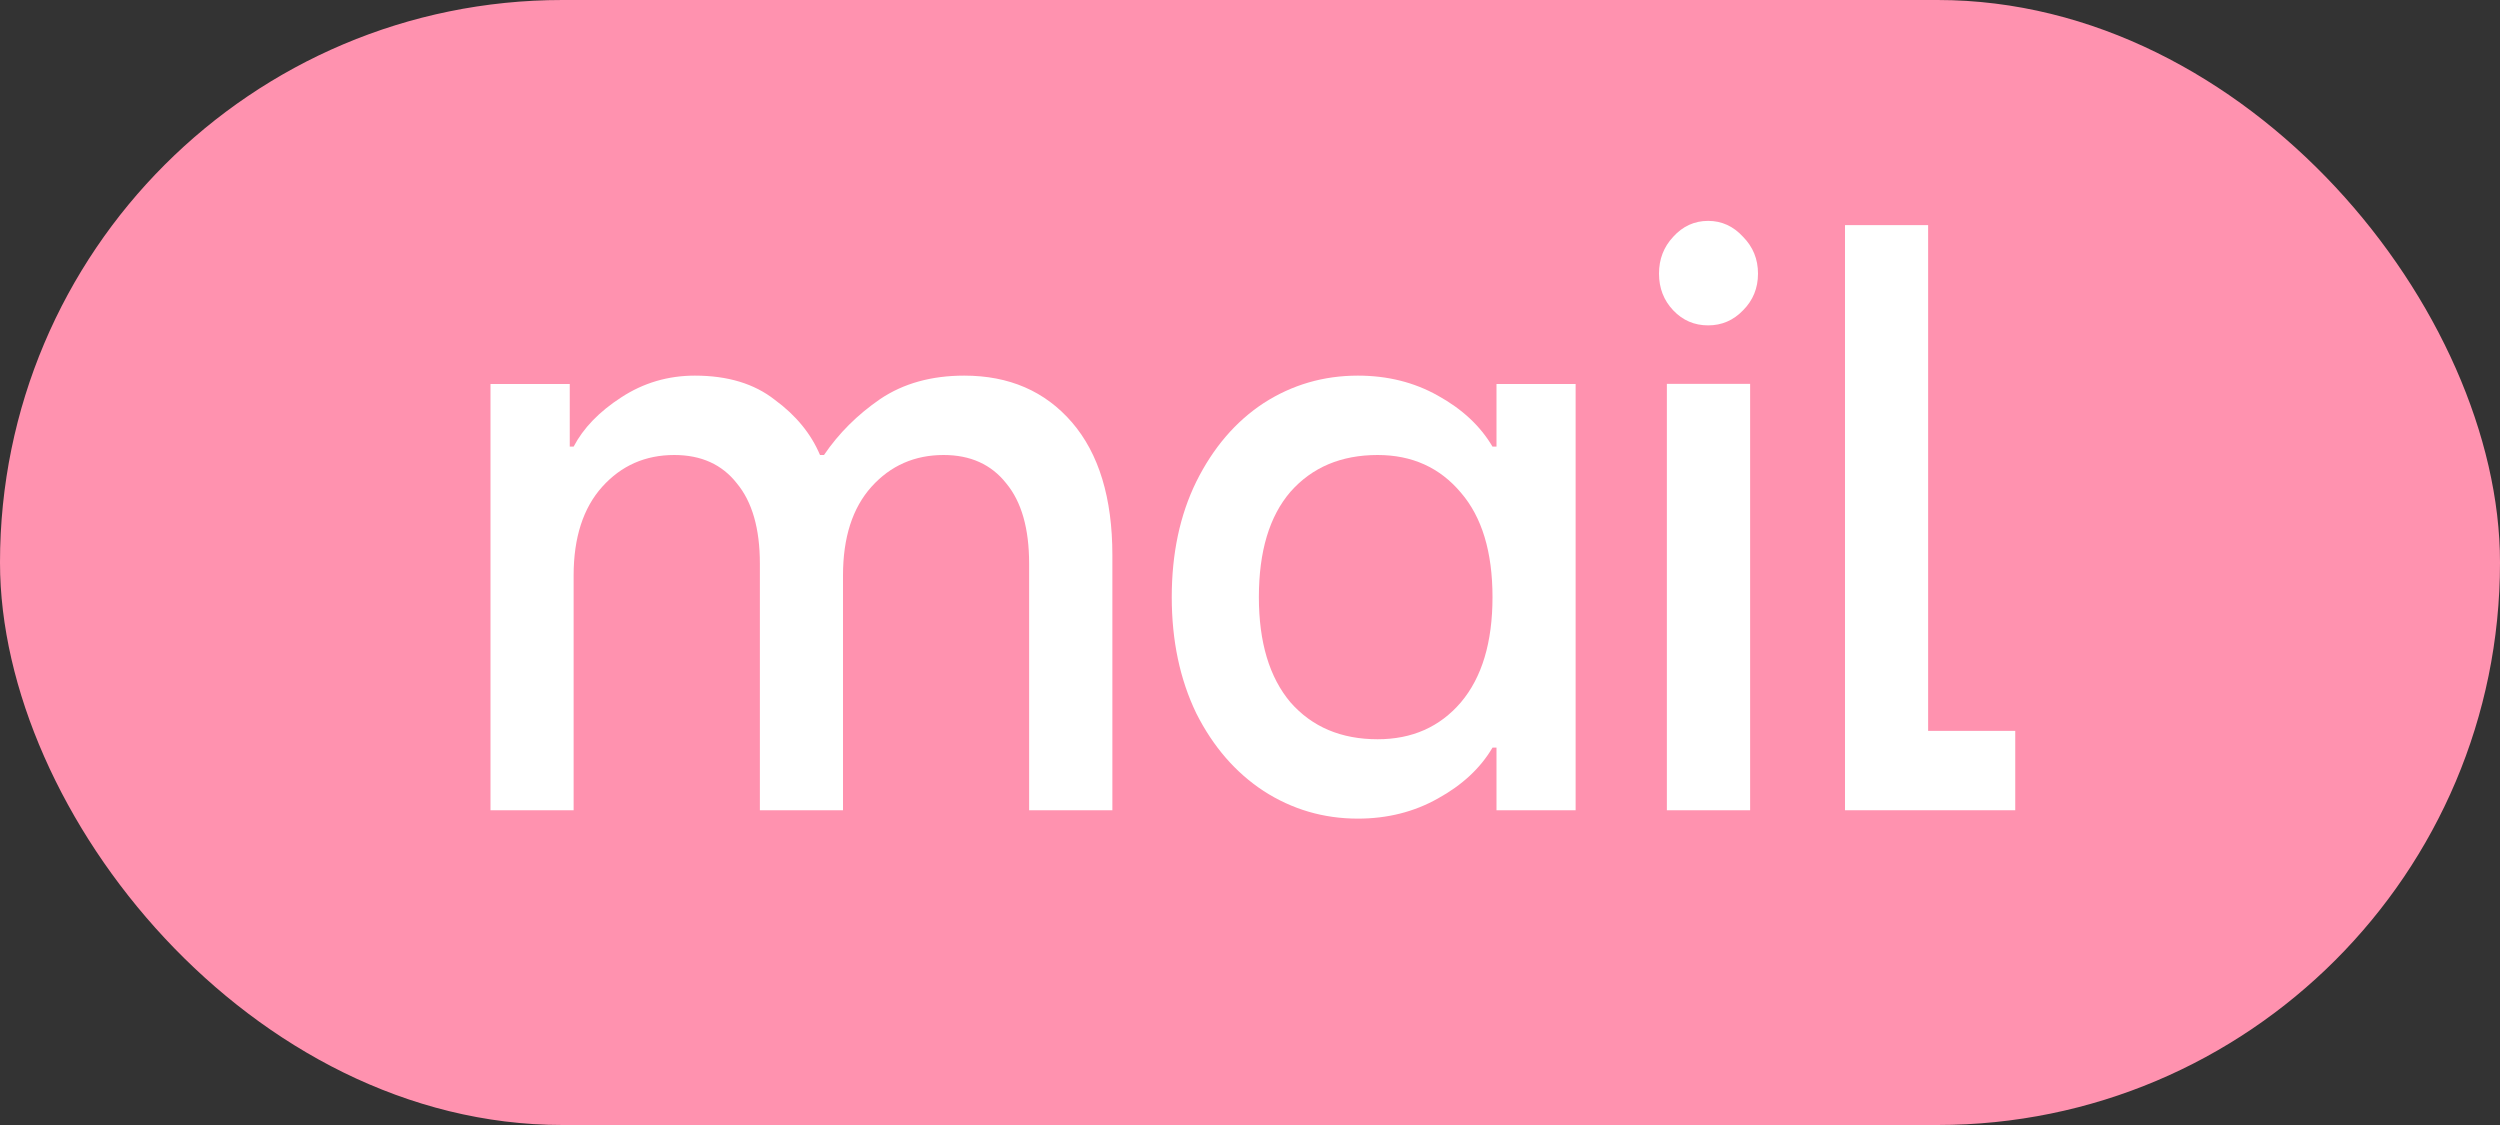
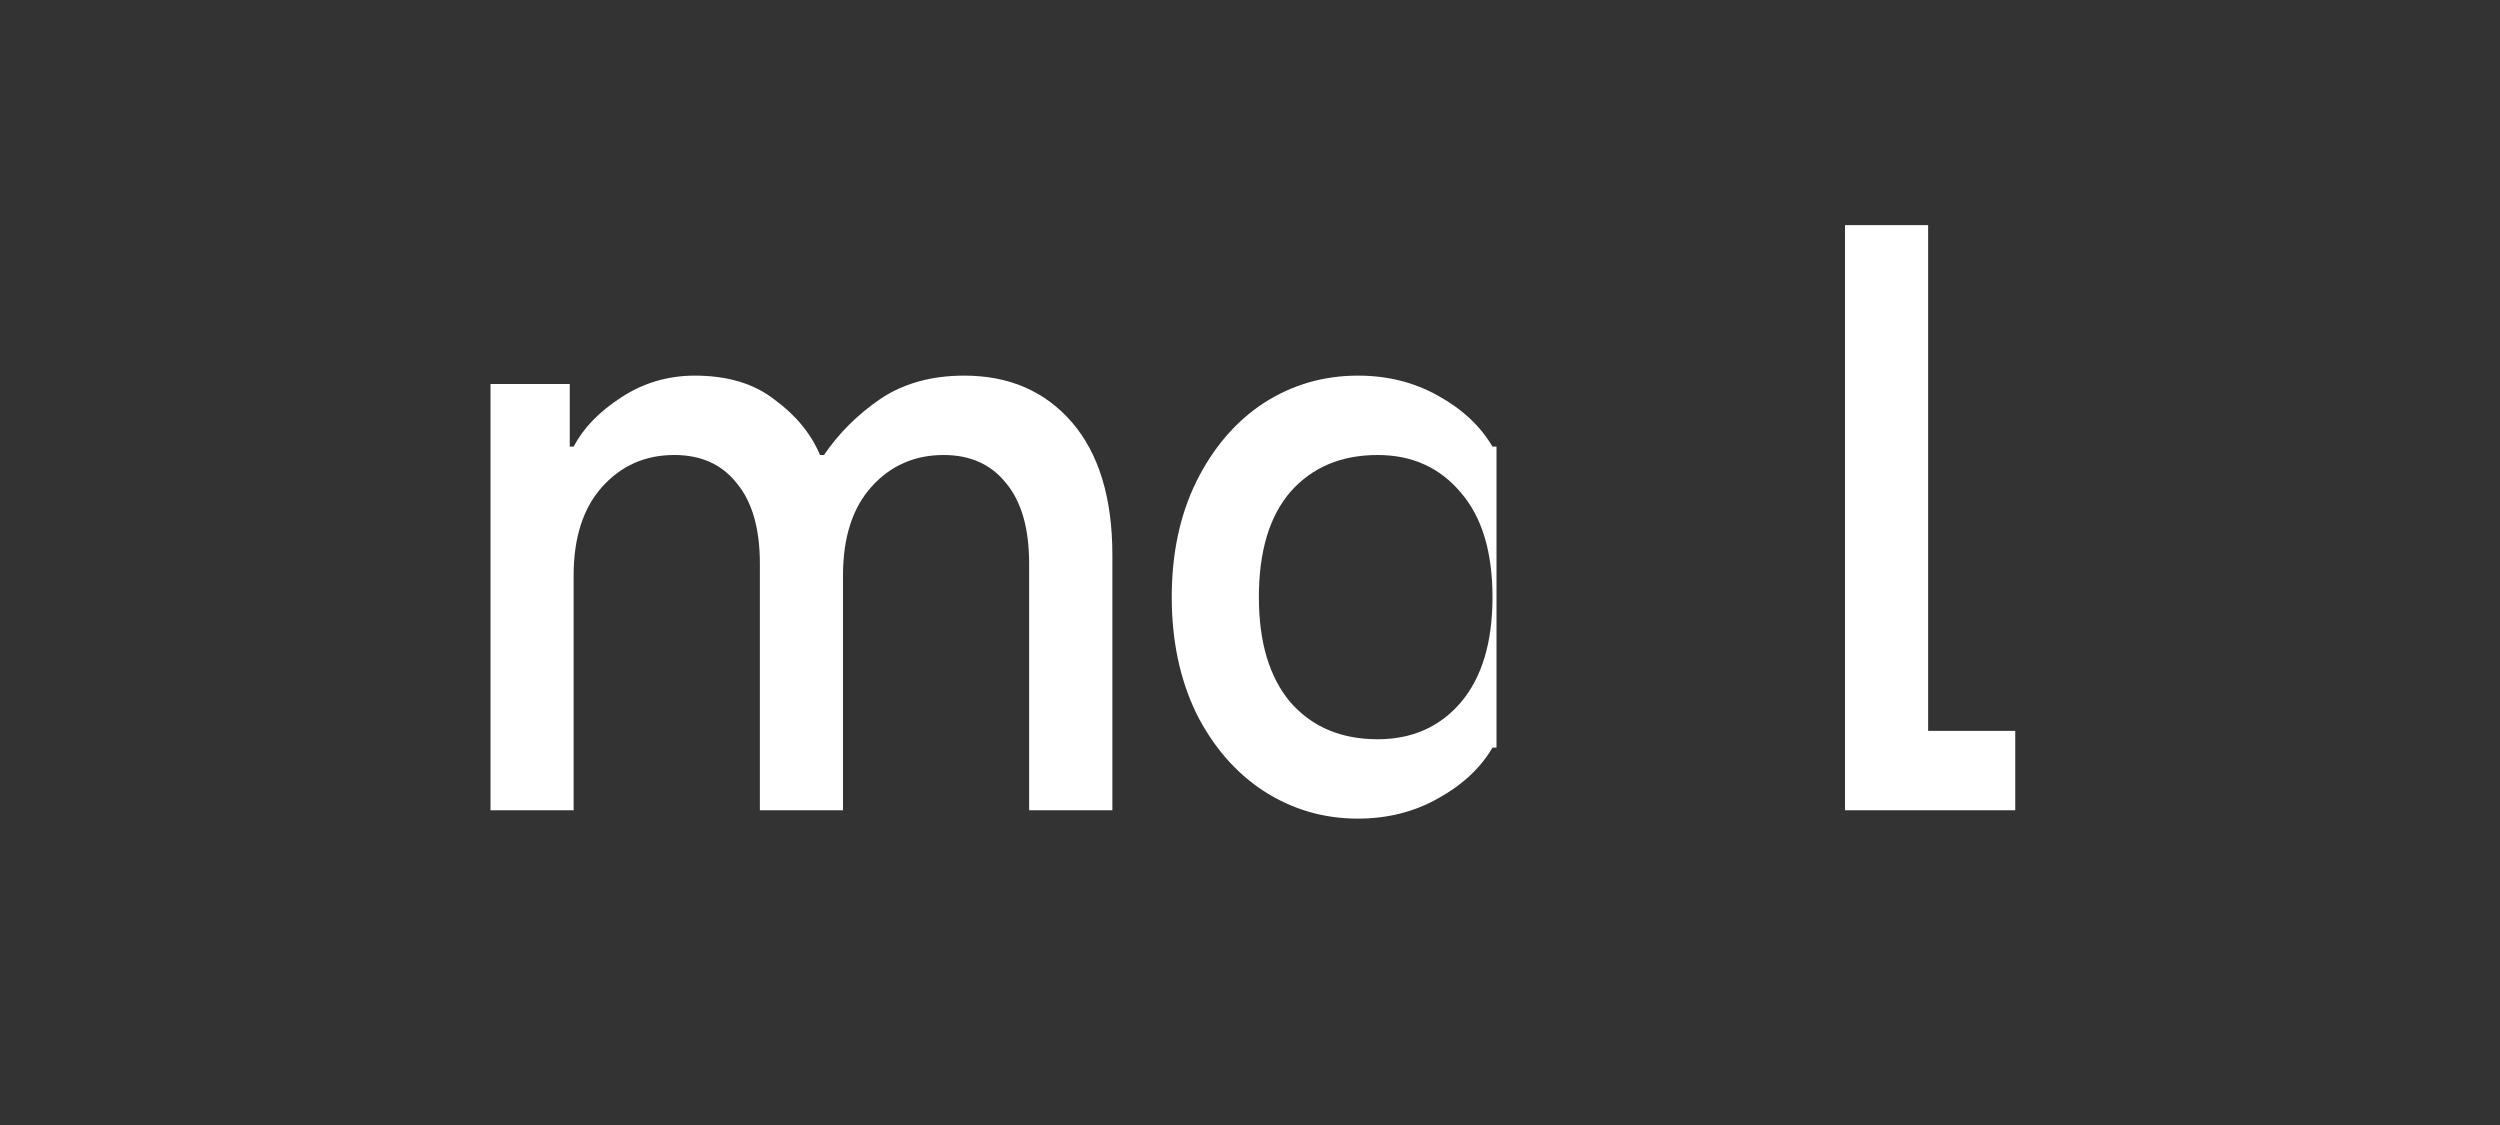
<svg xmlns="http://www.w3.org/2000/svg" width="20" height="9" viewBox="0 0 20 9" fill="none">
  <rect x="0" y="0" width="20" height="9" fill="#333333" stroke="none" />
-   <rect width="20" height="9" rx="4.5" fill="#FF92AF" />
  <path d="M16.122 6.482H14.76V1.801H15.425V5.847H16.122V6.482Z" fill="white" />
-   <path d="M14.001 6.482H13.335V3.071H14.001V6.482ZM13.665 2.603C13.555 2.603 13.462 2.563 13.386 2.483C13.31 2.403 13.272 2.305 13.272 2.189C13.272 2.073 13.31 1.975 13.386 1.894C13.462 1.81 13.555 1.767 13.665 1.767C13.774 1.767 13.867 1.81 13.944 1.894C14.024 1.975 14.064 2.073 14.064 2.189C14.064 2.305 14.024 2.403 13.944 2.483C13.867 2.563 13.774 2.603 13.665 2.603Z" fill="white" />
-   <path d="M10.863 6.549C10.588 6.549 10.337 6.475 10.109 6.328C9.885 6.181 9.705 5.974 9.57 5.706C9.439 5.434 9.374 5.125 9.374 4.777C9.374 4.429 9.439 4.121 9.57 3.854C9.705 3.582 9.885 3.372 10.109 3.225C10.337 3.078 10.588 3.005 10.863 3.005C11.099 3.005 11.313 3.058 11.503 3.165C11.697 3.272 11.843 3.408 11.94 3.573H11.972V3.072H12.605V6.482H11.972V5.981H11.94C11.843 6.146 11.697 6.281 11.503 6.388C11.313 6.495 11.099 6.549 10.863 6.549ZM11.021 5.914C11.296 5.914 11.518 5.816 11.687 5.619C11.856 5.419 11.94 5.138 11.94 4.777C11.94 4.416 11.856 4.137 11.687 3.941C11.518 3.74 11.296 3.64 11.021 3.64C10.73 3.64 10.497 3.738 10.324 3.934C10.155 4.13 10.071 4.411 10.071 4.777C10.071 5.138 10.155 5.419 10.324 5.619C10.497 5.816 10.73 5.914 11.021 5.914Z" fill="white" />
+   <path d="M10.863 6.549C10.588 6.549 10.337 6.475 10.109 6.328C9.885 6.181 9.705 5.974 9.57 5.706C9.439 5.434 9.374 5.125 9.374 4.777C9.374 4.429 9.439 4.121 9.57 3.854C9.705 3.582 9.885 3.372 10.109 3.225C10.337 3.078 10.588 3.005 10.863 3.005C11.099 3.005 11.313 3.058 11.503 3.165C11.697 3.272 11.843 3.408 11.94 3.573H11.972V3.072H12.605H11.972V5.981H11.94C11.843 6.146 11.697 6.281 11.503 6.388C11.313 6.495 11.099 6.549 10.863 6.549ZM11.021 5.914C11.296 5.914 11.518 5.816 11.687 5.619C11.856 5.419 11.94 5.138 11.94 4.777C11.94 4.416 11.856 4.137 11.687 3.941C11.518 3.74 11.296 3.64 11.021 3.64C10.73 3.64 10.497 3.738 10.324 3.934C10.155 4.13 10.071 4.411 10.071 4.777C10.071 5.138 10.155 5.419 10.324 5.619C10.497 5.816 10.73 5.914 11.021 5.914Z" fill="white" />
  <path d="M3.924 6.482V3.072H4.558V3.573H4.589C4.666 3.426 4.792 3.294 4.97 3.179C5.147 3.063 5.344 3.005 5.559 3.005C5.821 3.005 6.034 3.069 6.199 3.199C6.368 3.323 6.489 3.471 6.56 3.64H6.592C6.71 3.466 6.86 3.317 7.042 3.192C7.228 3.067 7.452 3.005 7.714 3.005C8.073 3.005 8.36 3.129 8.576 3.379C8.791 3.629 8.899 3.983 8.899 4.442V6.482H8.233V4.509C8.233 4.228 8.172 4.014 8.05 3.867C7.931 3.716 7.764 3.64 7.549 3.64C7.317 3.64 7.124 3.725 6.972 3.894C6.82 4.063 6.744 4.3 6.744 4.603V6.482H6.079V4.509C6.079 4.228 6.017 4.014 5.895 3.867C5.777 3.716 5.61 3.64 5.394 3.64C5.162 3.64 4.97 3.725 4.818 3.894C4.666 4.063 4.589 4.3 4.589 4.603V6.482H3.924Z" fill="white" />
</svg>